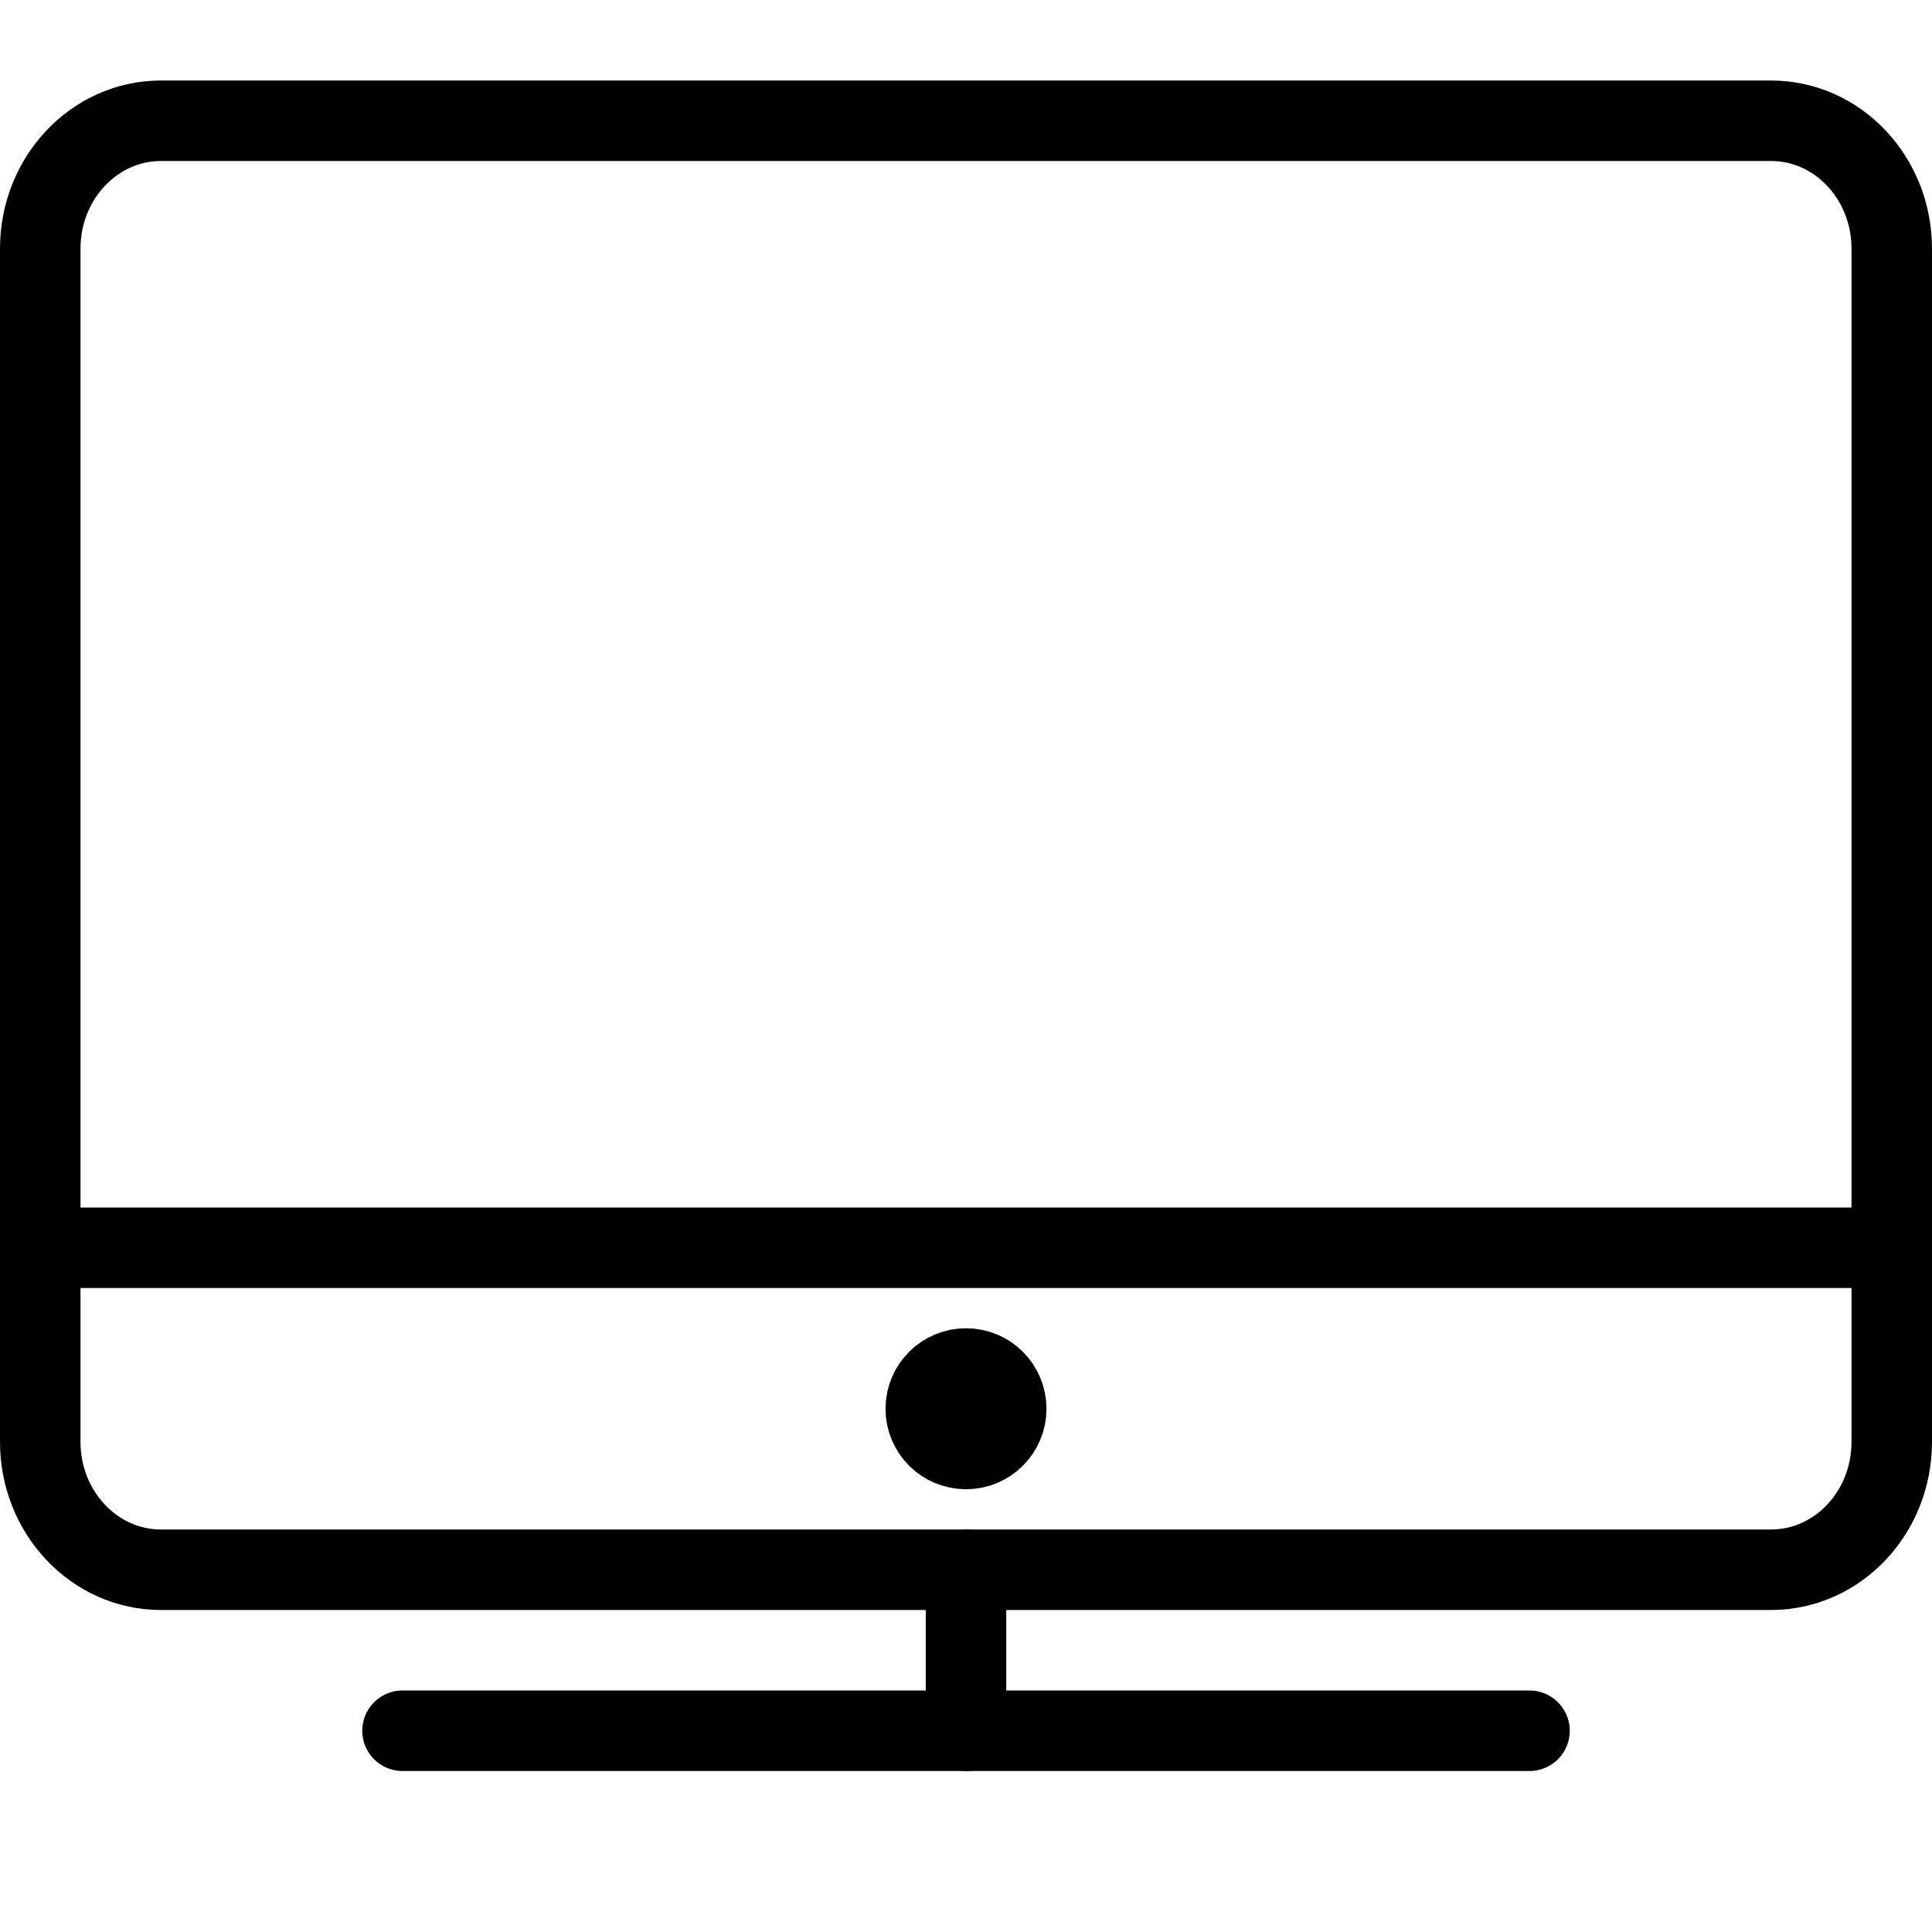
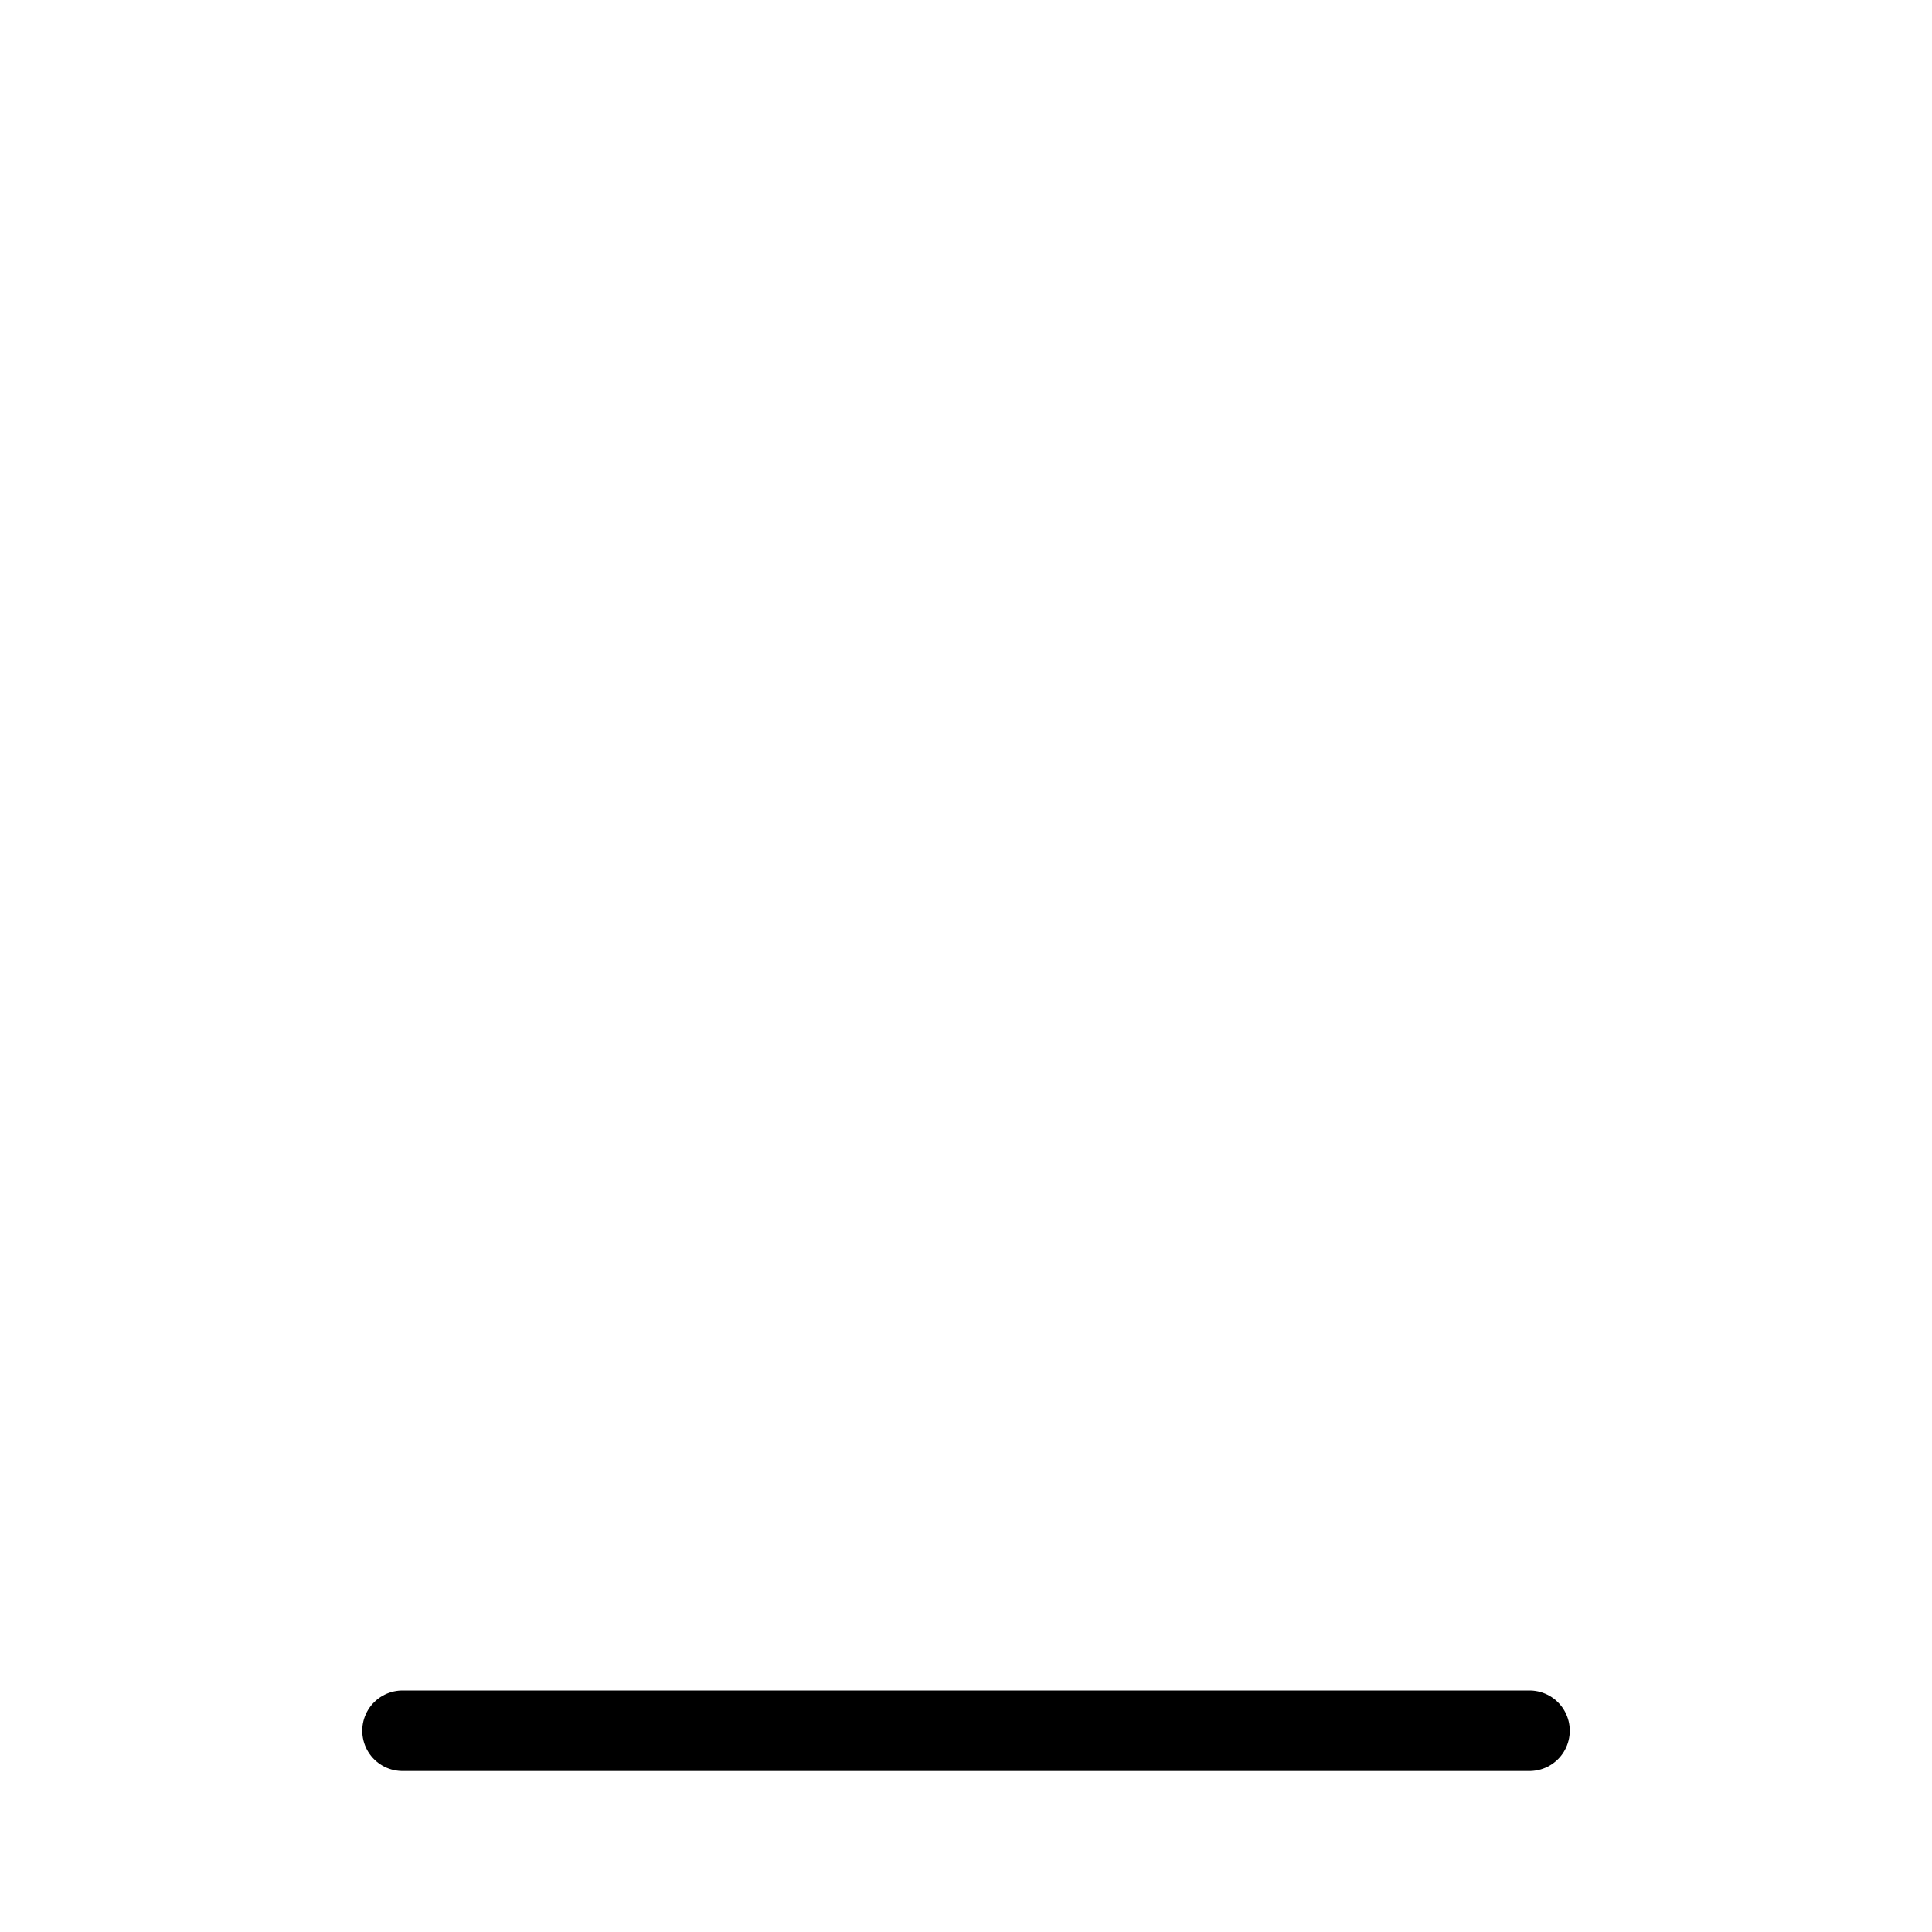
<svg xmlns="http://www.w3.org/2000/svg" version="1.1" x="0px" y="0px" width="24px" height="24px" viewBox="0 0 24 24" enable-background="new 0 0 24 24" xml:space="preserve">
  <g id="Outline_Icons_1_">
    <g id="Outline_Icons">
      <g>
-         <path fill="none" stroke="#000000" stroke-linecap="round" stroke-linejoin="round" stroke-miterlimit="10" d="M23.5,17.912     c0,0.877-0.671,1.588-1.5,1.588H2c-0.828,0-1.5-0.711-1.5-1.588V3.088C0.5,2.211,1.172,1.5,2,1.5h20c0.829,0,1.5,0.711,1.5,1.588     V17.912z" />
        <line fill="none" stroke="#000000" stroke-linecap="round" stroke-linejoin="round" stroke-miterlimit="10" x1="5" y1="21.5" x2="19" y2="21.5" />
-         <line fill="none" stroke="#000000" stroke-linecap="round" stroke-linejoin="round" stroke-miterlimit="10" x1="12" y1="19.5" x2="12" y2="21.5" />
-         <circle fill="none" stroke="#000000" stroke-linejoin="round" stroke-miterlimit="10" cx="12" cy="17.5" r="0.5" />
-         <line fill="none" stroke="#000000" stroke-linejoin="round" stroke-miterlimit="10" x1="0.5" y1="15.5" x2="23.5" y2="15.5" />
      </g>
    </g>
    <g id="New_icons_1_">
	</g>
  </g>
  <g id="Invisible_Shape">
    <rect fill="none" width="24" height="24" />
  </g>
</svg>